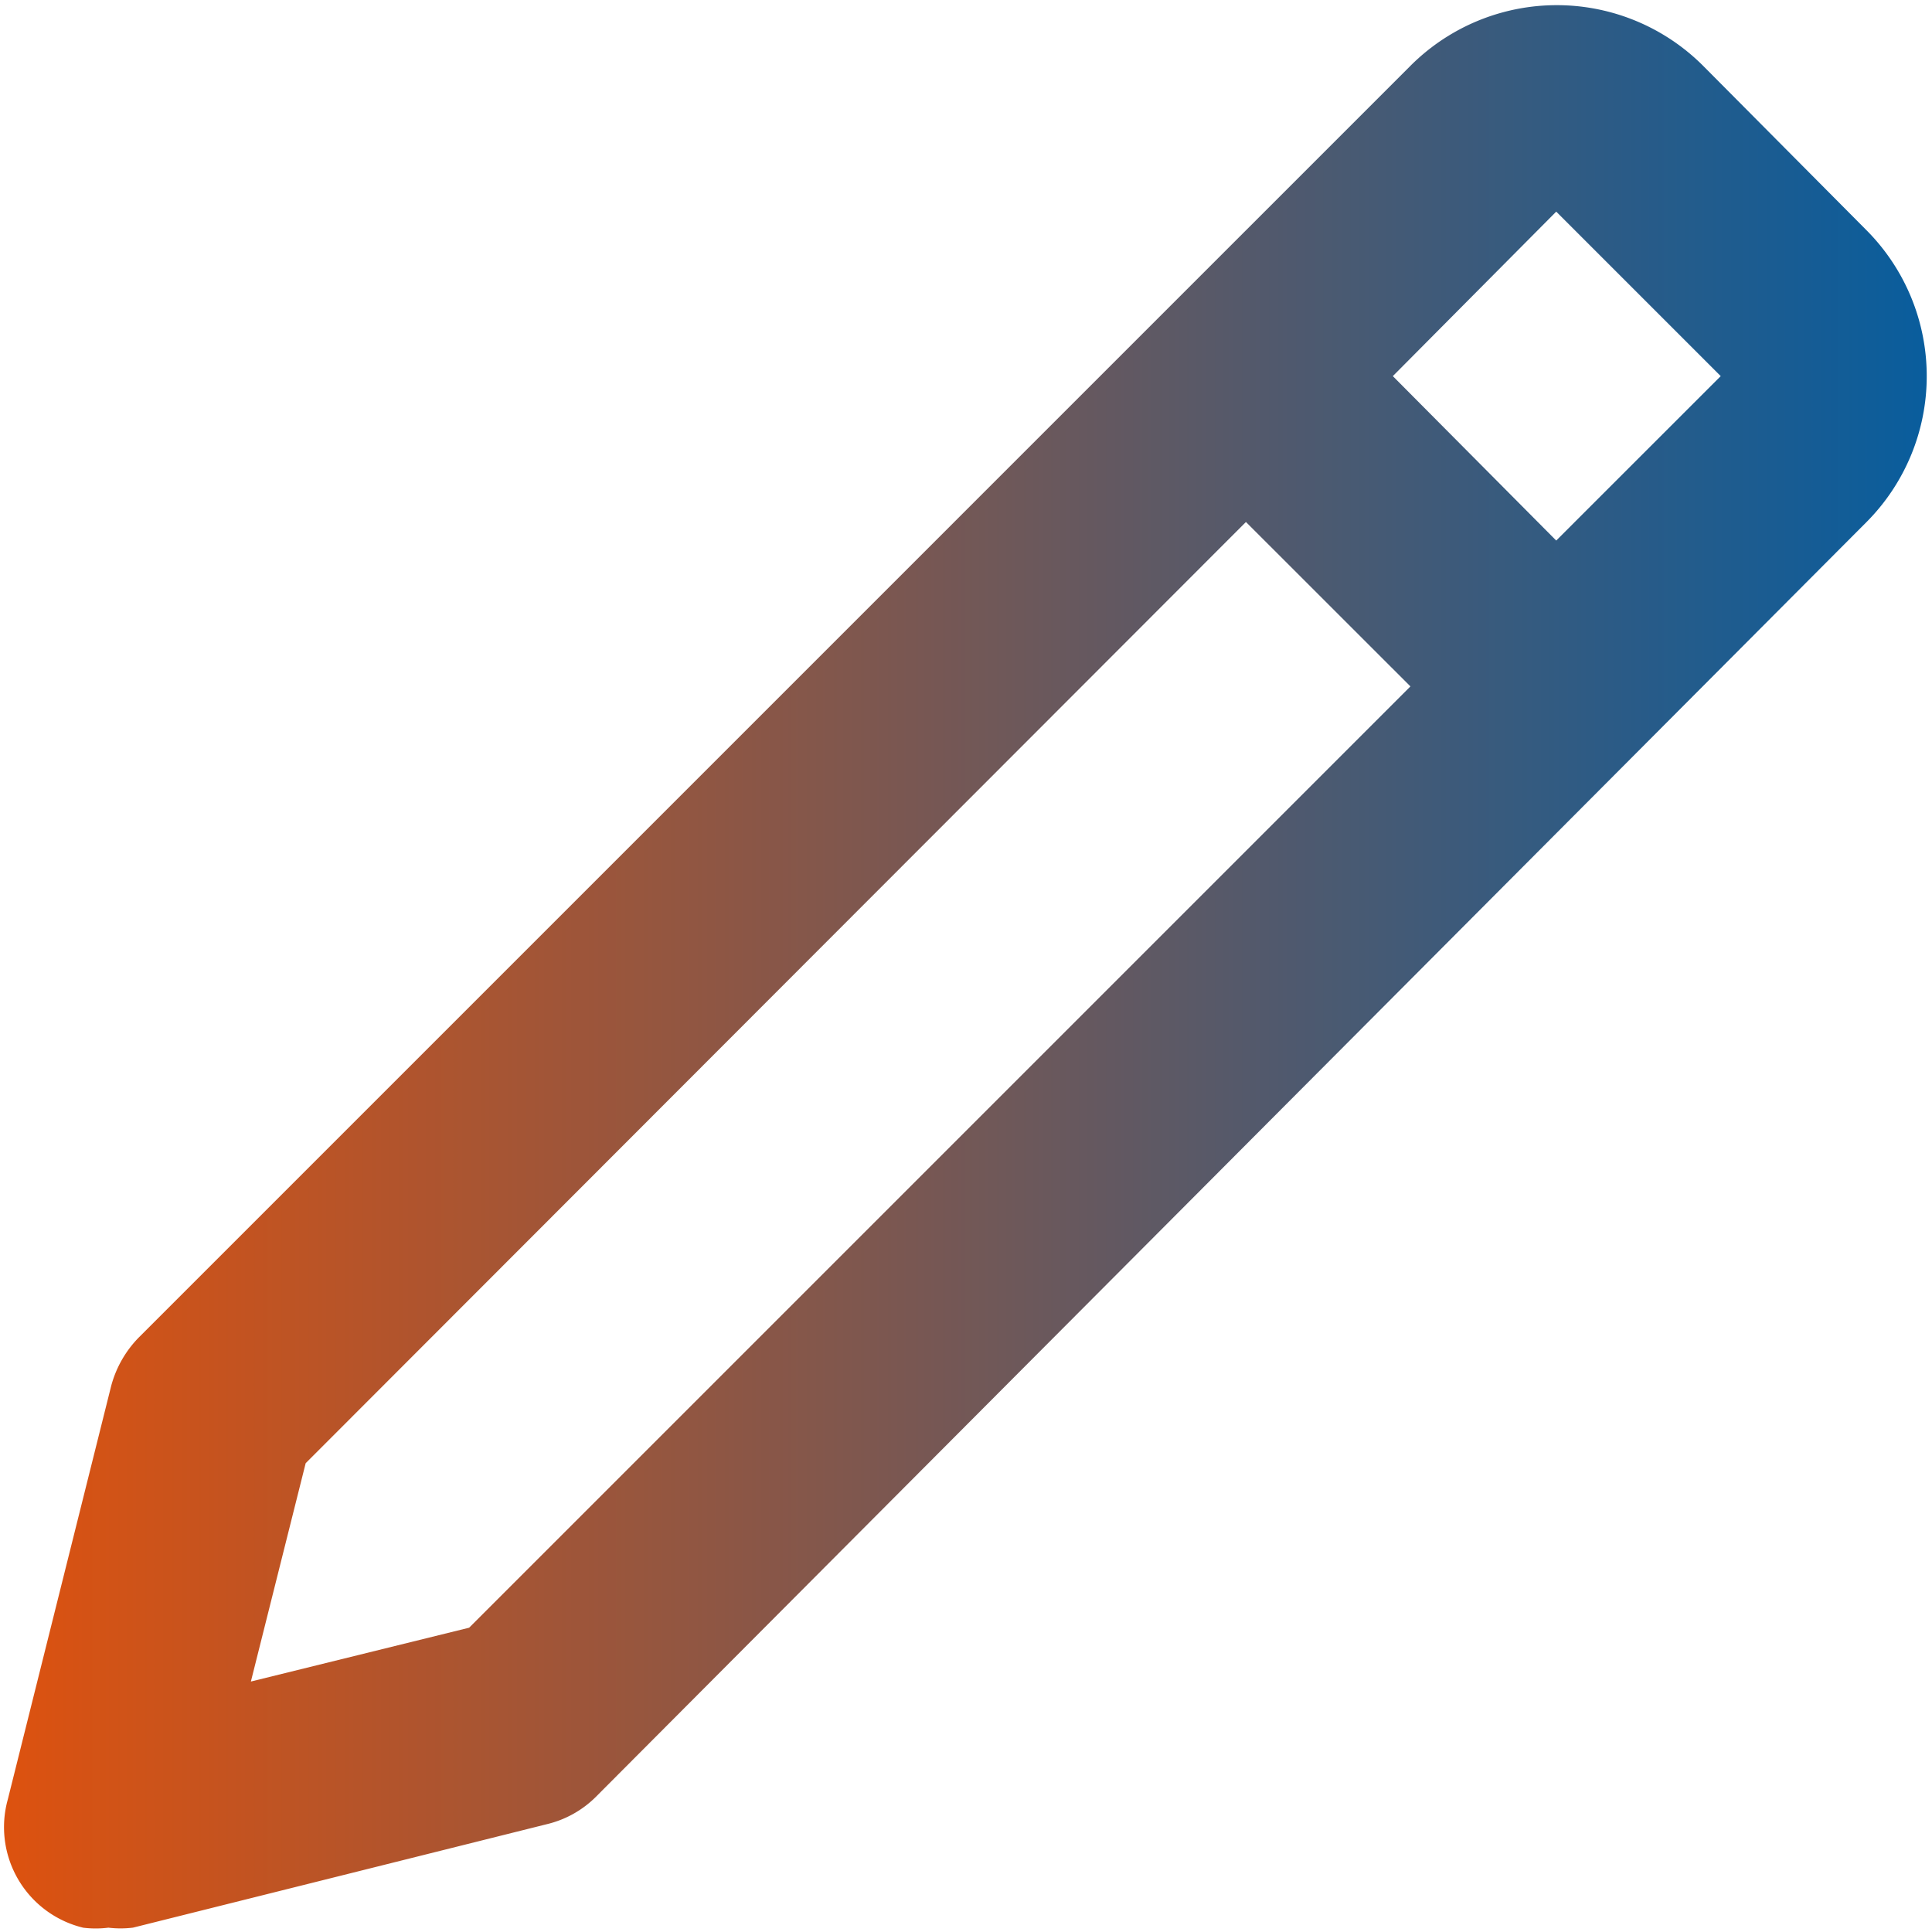
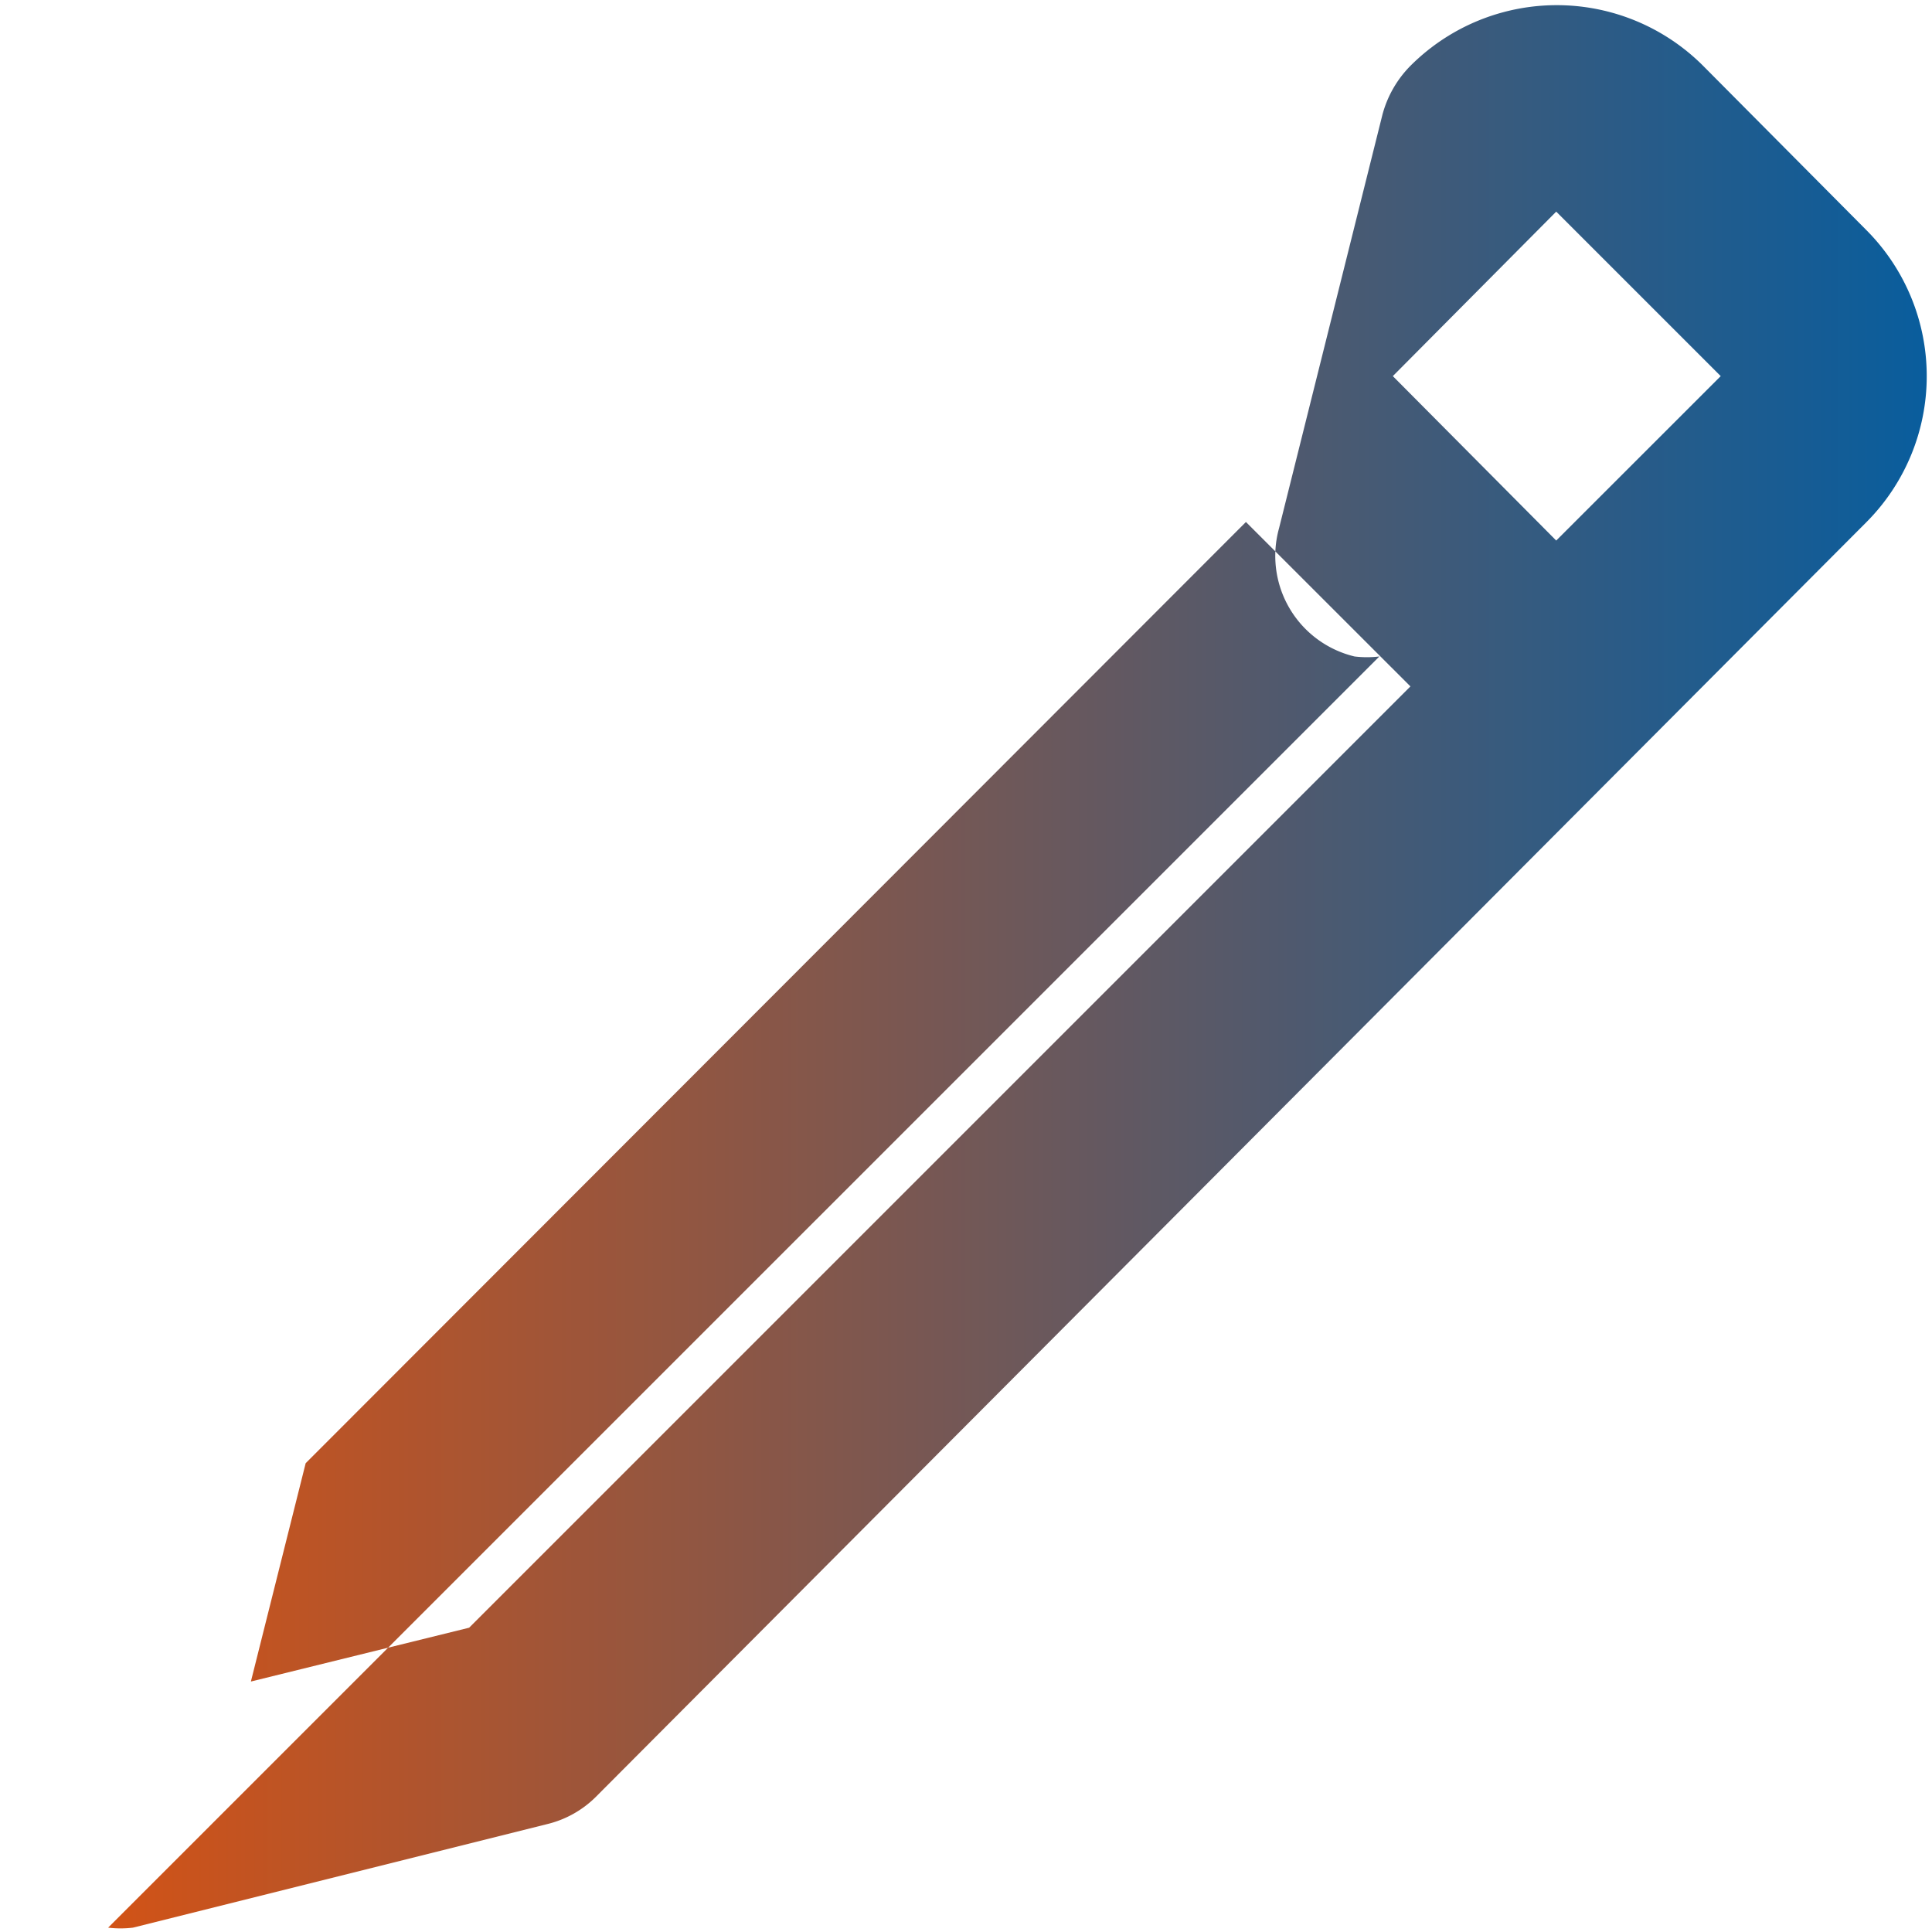
<svg xmlns="http://www.w3.org/2000/svg" xmlns:ns1="http://sodipodi.sourceforge.net/DTD/sodipodi-0.dtd" xmlns:ns2="http://www.inkscape.org/namespaces/inkscape" xmlns:xlink="http://www.w3.org/1999/xlink" width="28" height="28" fill="none" version="1.1" id="svg238" ns1:docname="pencil.svg" ns2:version="1.2.2 (b0a8486541, 2022-12-01)">
  <ns1:namedview id="namedview240" pagecolor="#505050" bordercolor="#eeeeee" borderopacity="1" ns2:showpageshadow="0" ns2:pageopacity="0" ns2:pagecheckerboard="0" ns2:deskcolor="#505050" showgrid="false" ns2:zoom="31.428571" ns2:cx="13.904545" ns2:cy="14" ns2:window-width="1920" ns2:window-height="1131" ns2:window-x="0" ns2:window-y="0" ns2:window-maximized="1" ns2:current-layer="svg238" />
  <defs id="defs236">
    <linearGradient ns2:collect="always" id="linearGradient886">
      <stop style="stop-color:#dd520f;stop-opacity:1;" offset="0" id="stop882" />
      <stop style="stop-color:#095d9d;stop-opacity:1;" offset="1" id="stop884" />
    </linearGradient>
    <linearGradient id="A" x1="0" y1="14.049" x2="28" y2="14.049" gradientUnits="userSpaceOnUse">
      <stop stop-color="#6366f1" id="stop229" />
      <stop offset=".5" stop-color="#8b5cf6" id="stop231" />
      <stop offset="1" stop-color="#d946ef" id="stop233" />
    </linearGradient>
    <linearGradient ns2:collect="always" xlink:href="#linearGradient886" id="linearGradient888" x1="4.69" y1="14" x2="23.278" y2="14" gradientUnits="userSpaceOnUse" gradientTransform="matrix(1.499,0,0,1.499,-6.973,-6.976)" />
  </defs>
-   <path d="m 1.567,27.937 a 1.499,1.499 0 0 0 0.36,0 L 7.923,26.438 A 1.499,1.499 0 0 0 8.628,26.049 L 27.052,7.565 a 2.998,2.998 0 0 0 0,-4.227 L 24.683,0.954 a 2.998,2.998 0 0 0 -4.242,0 L 2.017,19.378 a 1.589,1.589 0 0 0 -0.405,0.705 l -1.499,5.996 a 1.499,1.499 0 0 0 1.094,1.859 1.499,1.499 0 0 0 0.36,0 z M 22.554,3.067 24.938,5.451 22.554,7.834 20.186,5.451 Z M 4.43,21.206 18.057,7.565 20.441,9.948 6.799,23.59 3.636,24.37 Z" id="path296" style="fill:url(#linearGradient888);fill-opacity:1;stroke-width:1.499" />
+   <path d="m 1.567,27.937 a 1.499,1.499 0 0 0 0.36,0 L 7.923,26.438 A 1.499,1.499 0 0 0 8.628,26.049 L 27.052,7.565 a 2.998,2.998 0 0 0 0,-4.227 L 24.683,0.954 a 2.998,2.998 0 0 0 -4.242,0 a 1.589,1.589 0 0 0 -0.405,0.705 l -1.499,5.996 a 1.499,1.499 0 0 0 1.094,1.859 1.499,1.499 0 0 0 0.36,0 z M 22.554,3.067 24.938,5.451 22.554,7.834 20.186,5.451 Z M 4.43,21.206 18.057,7.565 20.441,9.948 6.799,23.59 3.636,24.37 Z" id="path296" style="fill:url(#linearGradient888);fill-opacity:1;stroke-width:1.499" />
</svg>